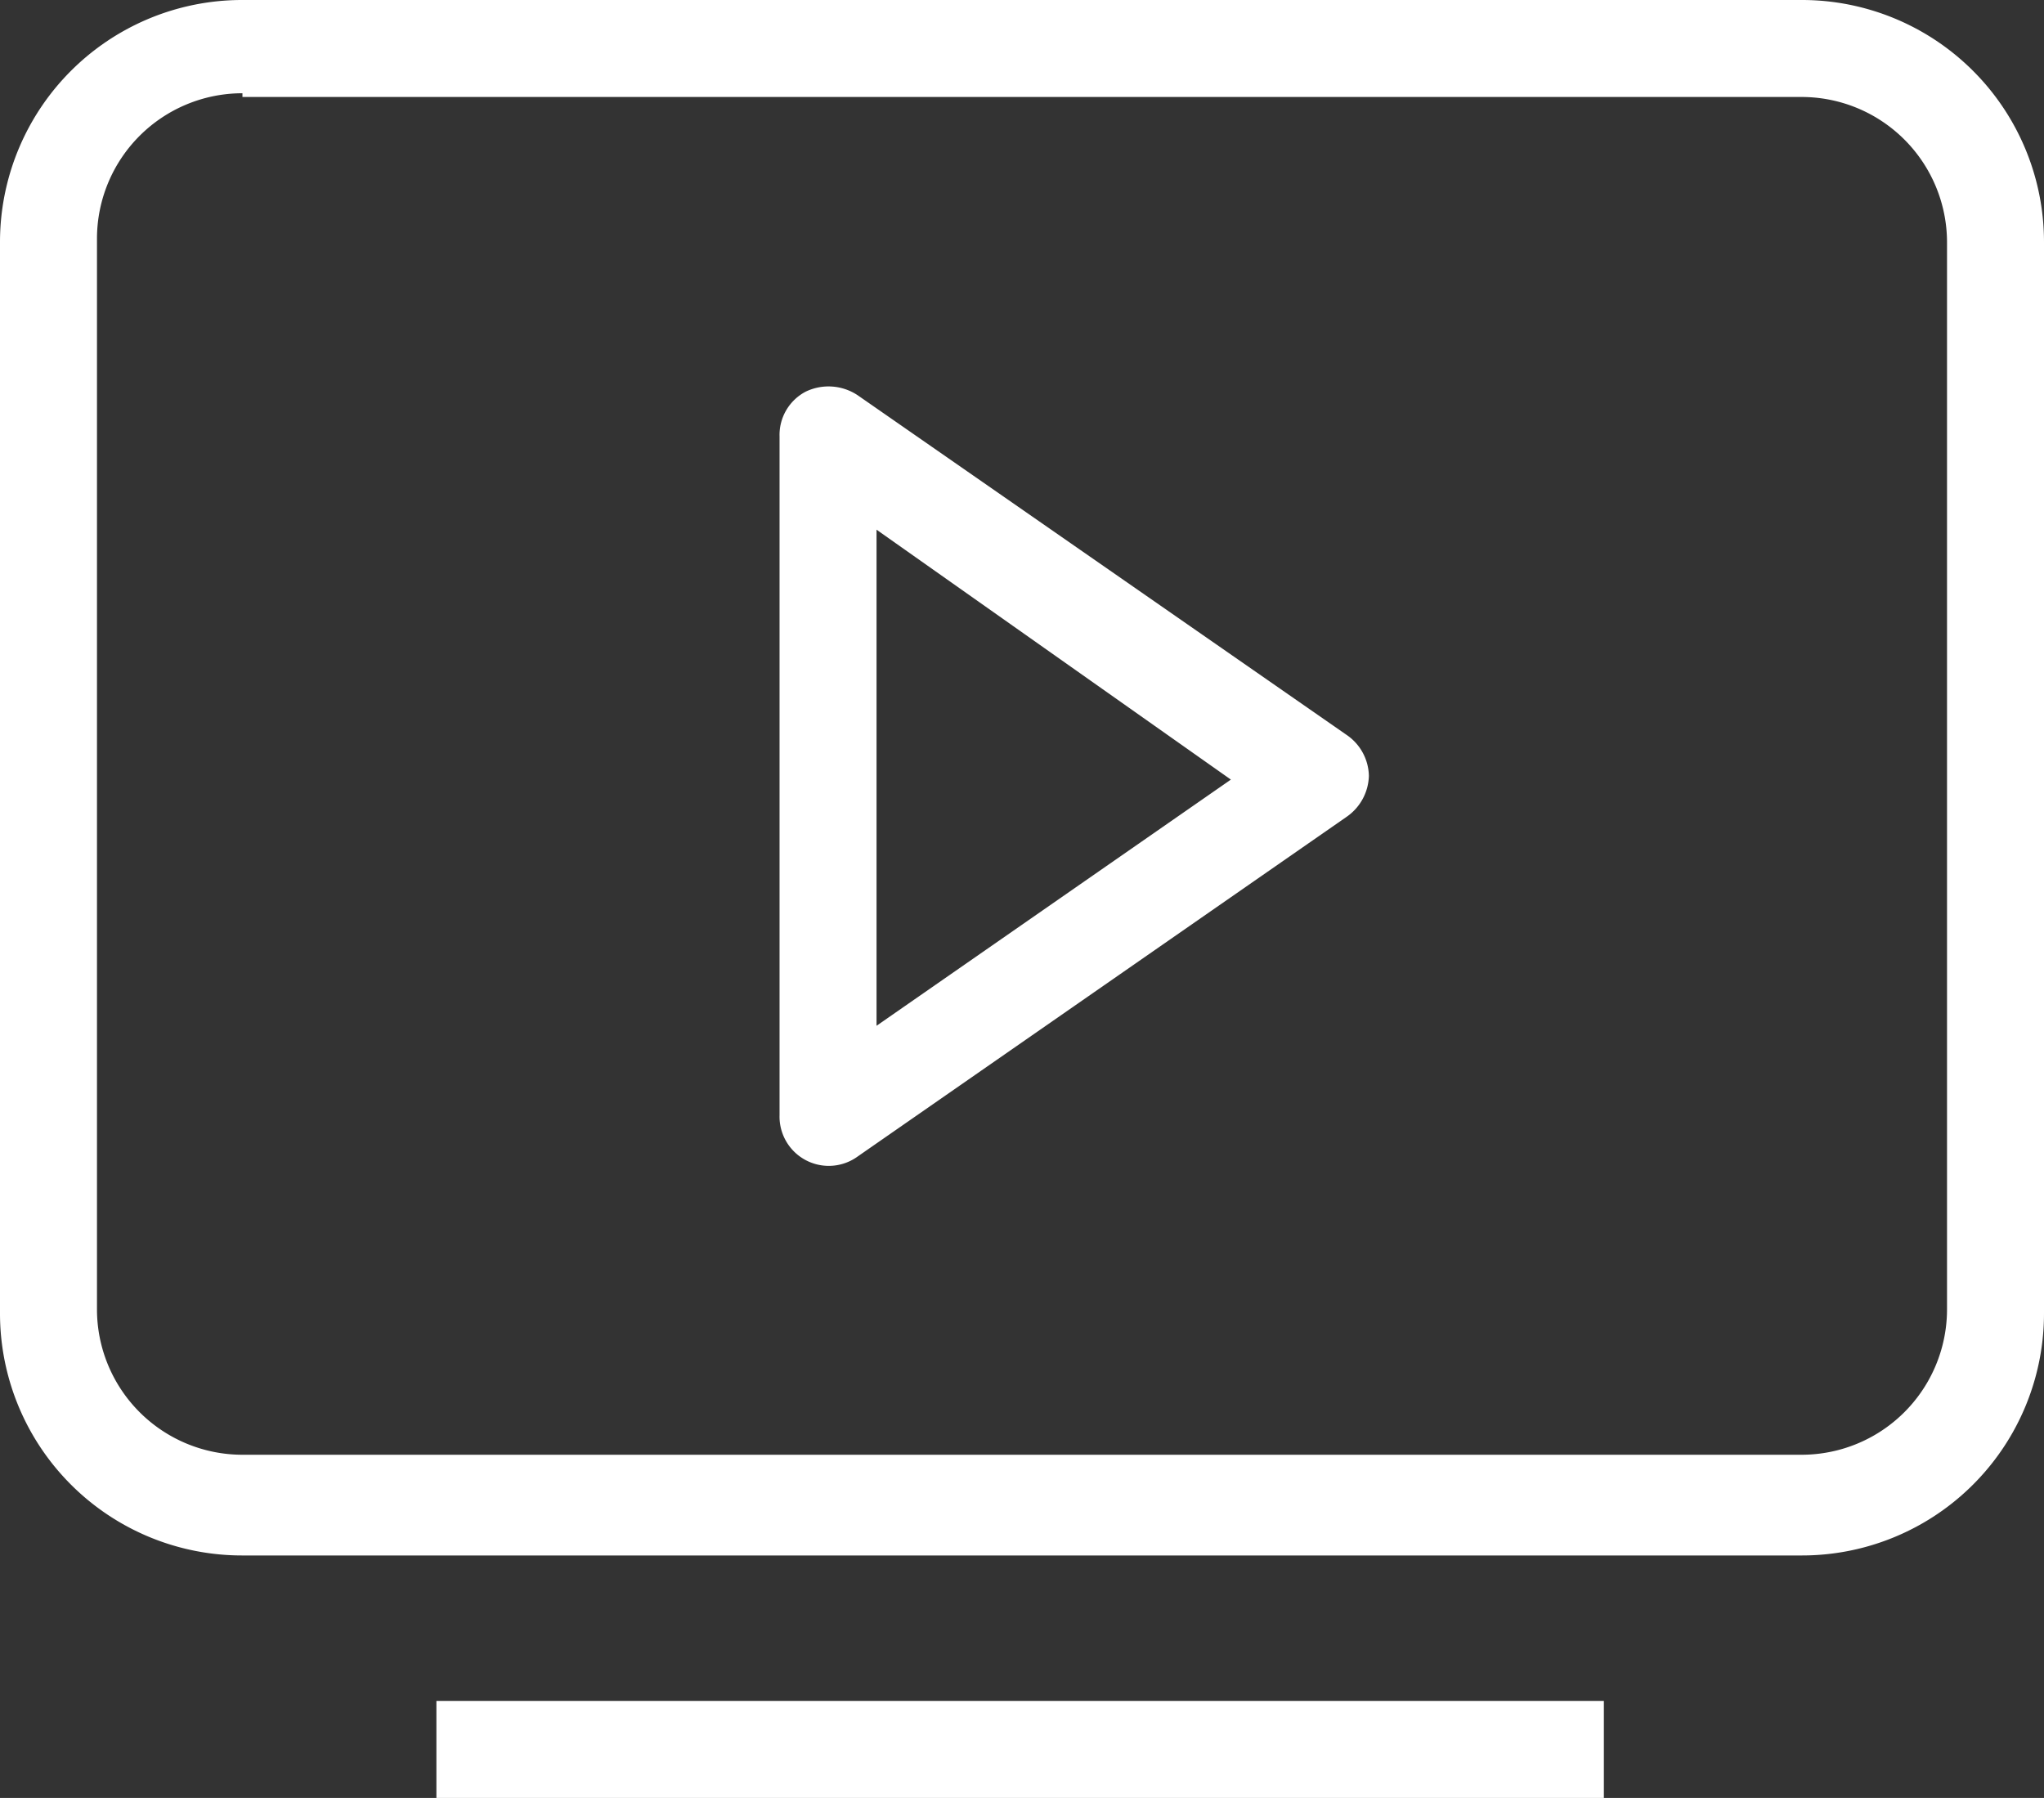
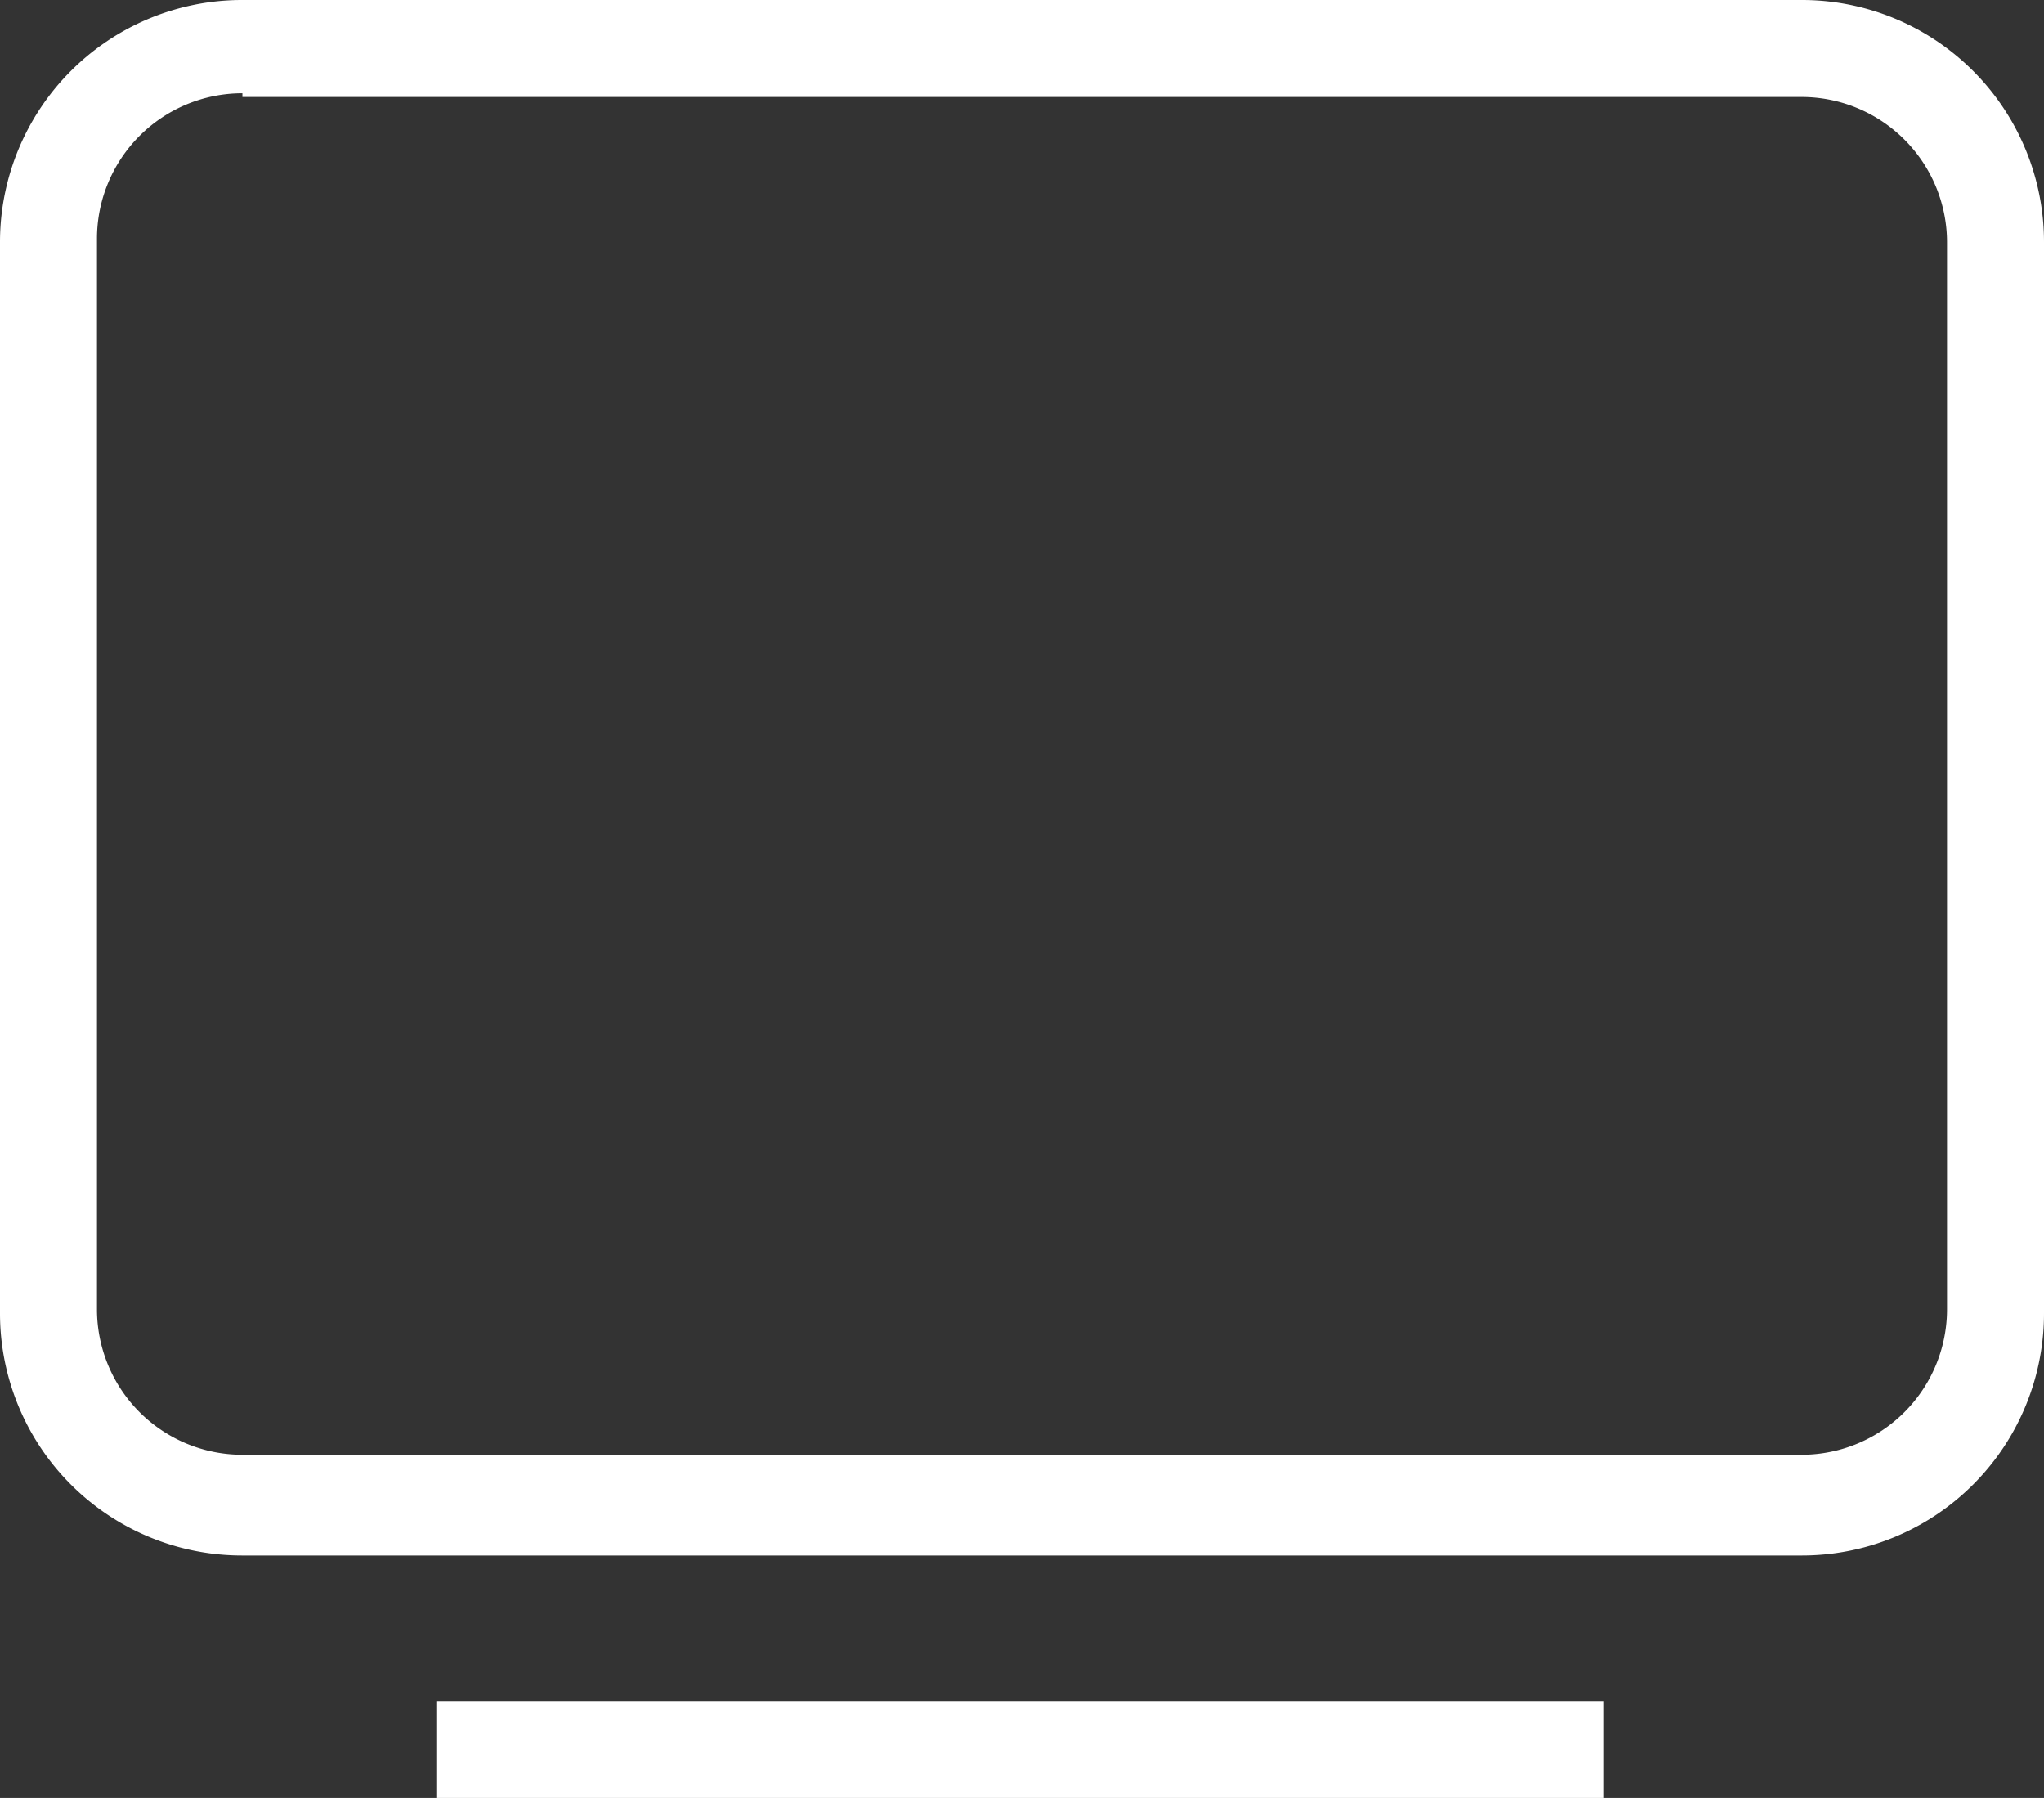
<svg xmlns="http://www.w3.org/2000/svg" viewBox="0 0 54.8 48.2">
  <rect x="0" y="0" width="54.8" height="48.2" fill="#333333" stroke="none" />
  <title>streaming</title>
  <g id="Layer_2" data-name="Layer 2">
    <g id="Layer_1-2" data-name="Layer 1">
      <path d="M0,6.5A6.49,6.49,0,0,1,6.5,0H48.3a6.49,6.49,0,0,1,6.5,6.5V35.2a6.49,6.49,0,0,1-6.5,6.5H6.5A6.49,6.49,0,0,1,0,35.2Zm6.5-4A3.9,3.9,0,0,0,2.6,6.4V35.1A3.9,3.9,0,0,0,6.5,39H48.3a3.9,3.9,0,0,0,3.9-3.9V6.5a3.9,3.9,0,0,0-3.9-3.9H6.5Z" style="fill:#fff;fill-rule:evenodd" />
-       <path d="M21.6,10.5a1.41,1.41,0,0,1,1.4.1l13.1,9.1a1.36,1.36,0,0,1,.6,1.1,1.38,1.38,0,0,1-.6,1.1L23,31a1.32,1.32,0,0,1-2.1-1.1V11.7A1.31,1.31,0,0,1,21.6,10.5Zm1.9,3.7V27.5L33,20.9Z" style="fill:#fff;fill-rule:evenodd" />
      <path d="M43.1,48.2H11.7V45.6H43v2.6Z" style="fill:#fff;fill-rule:evenodd" />
    </g>
  </g>
</svg>